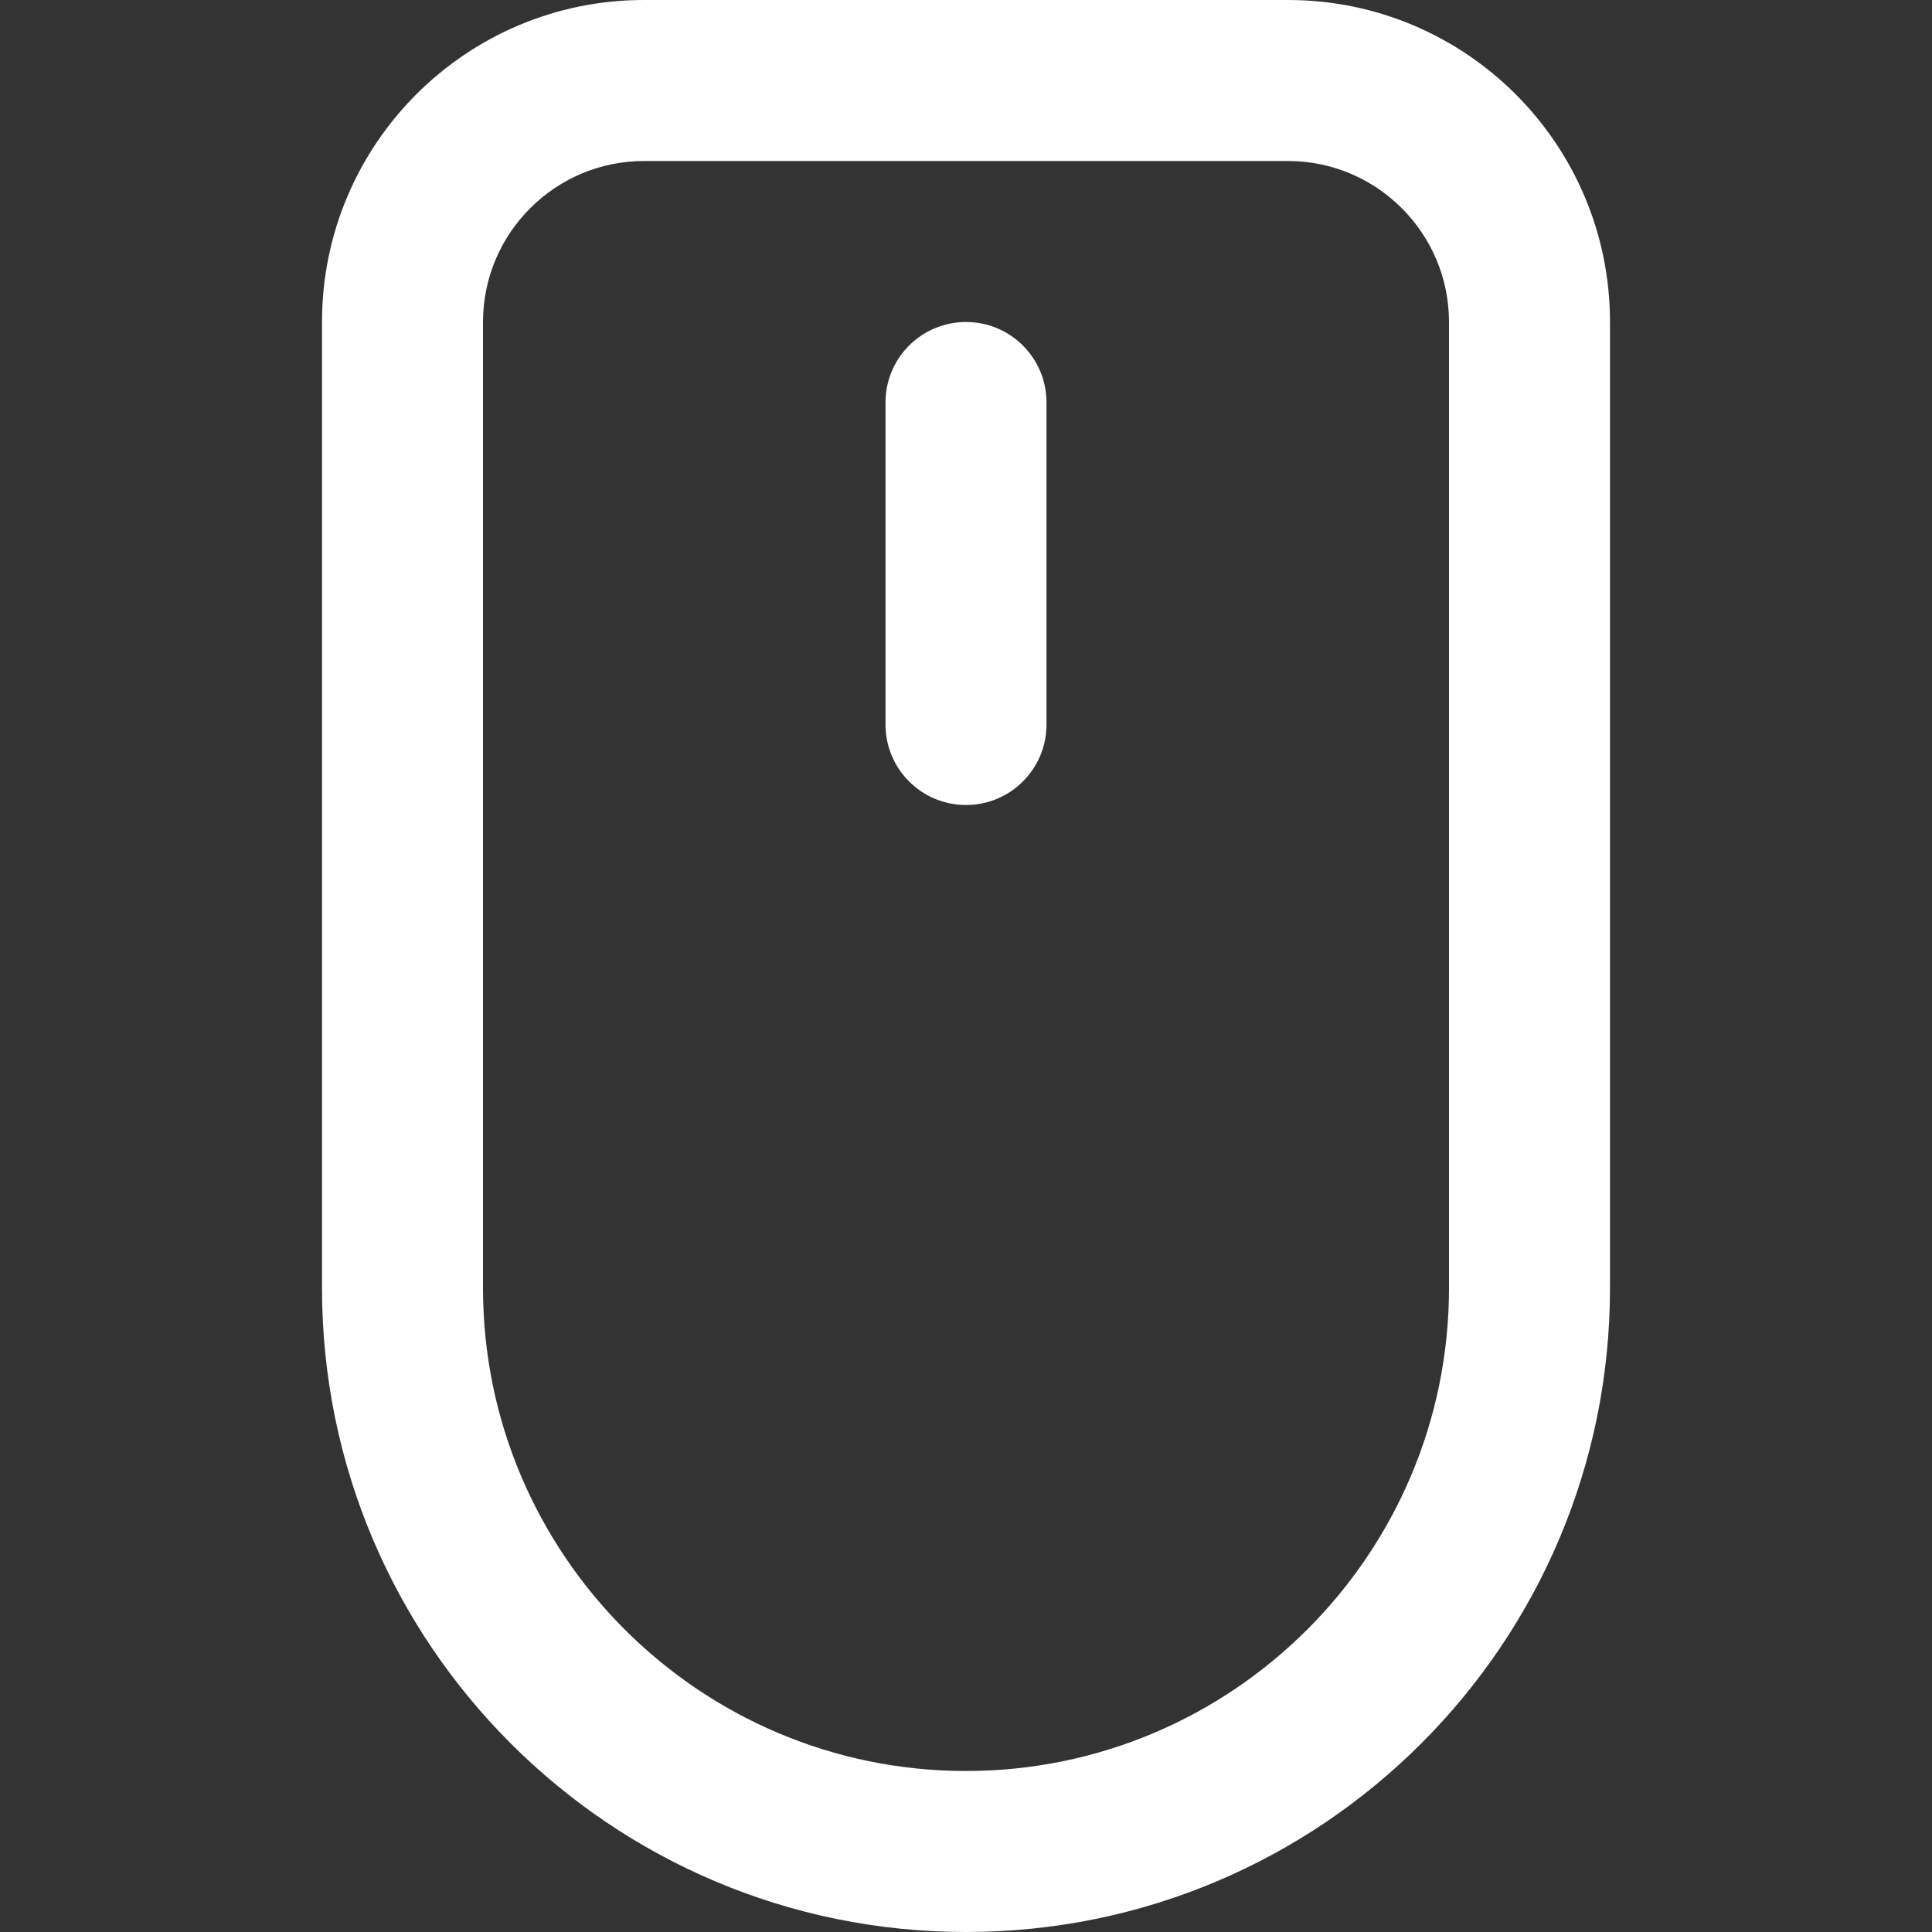
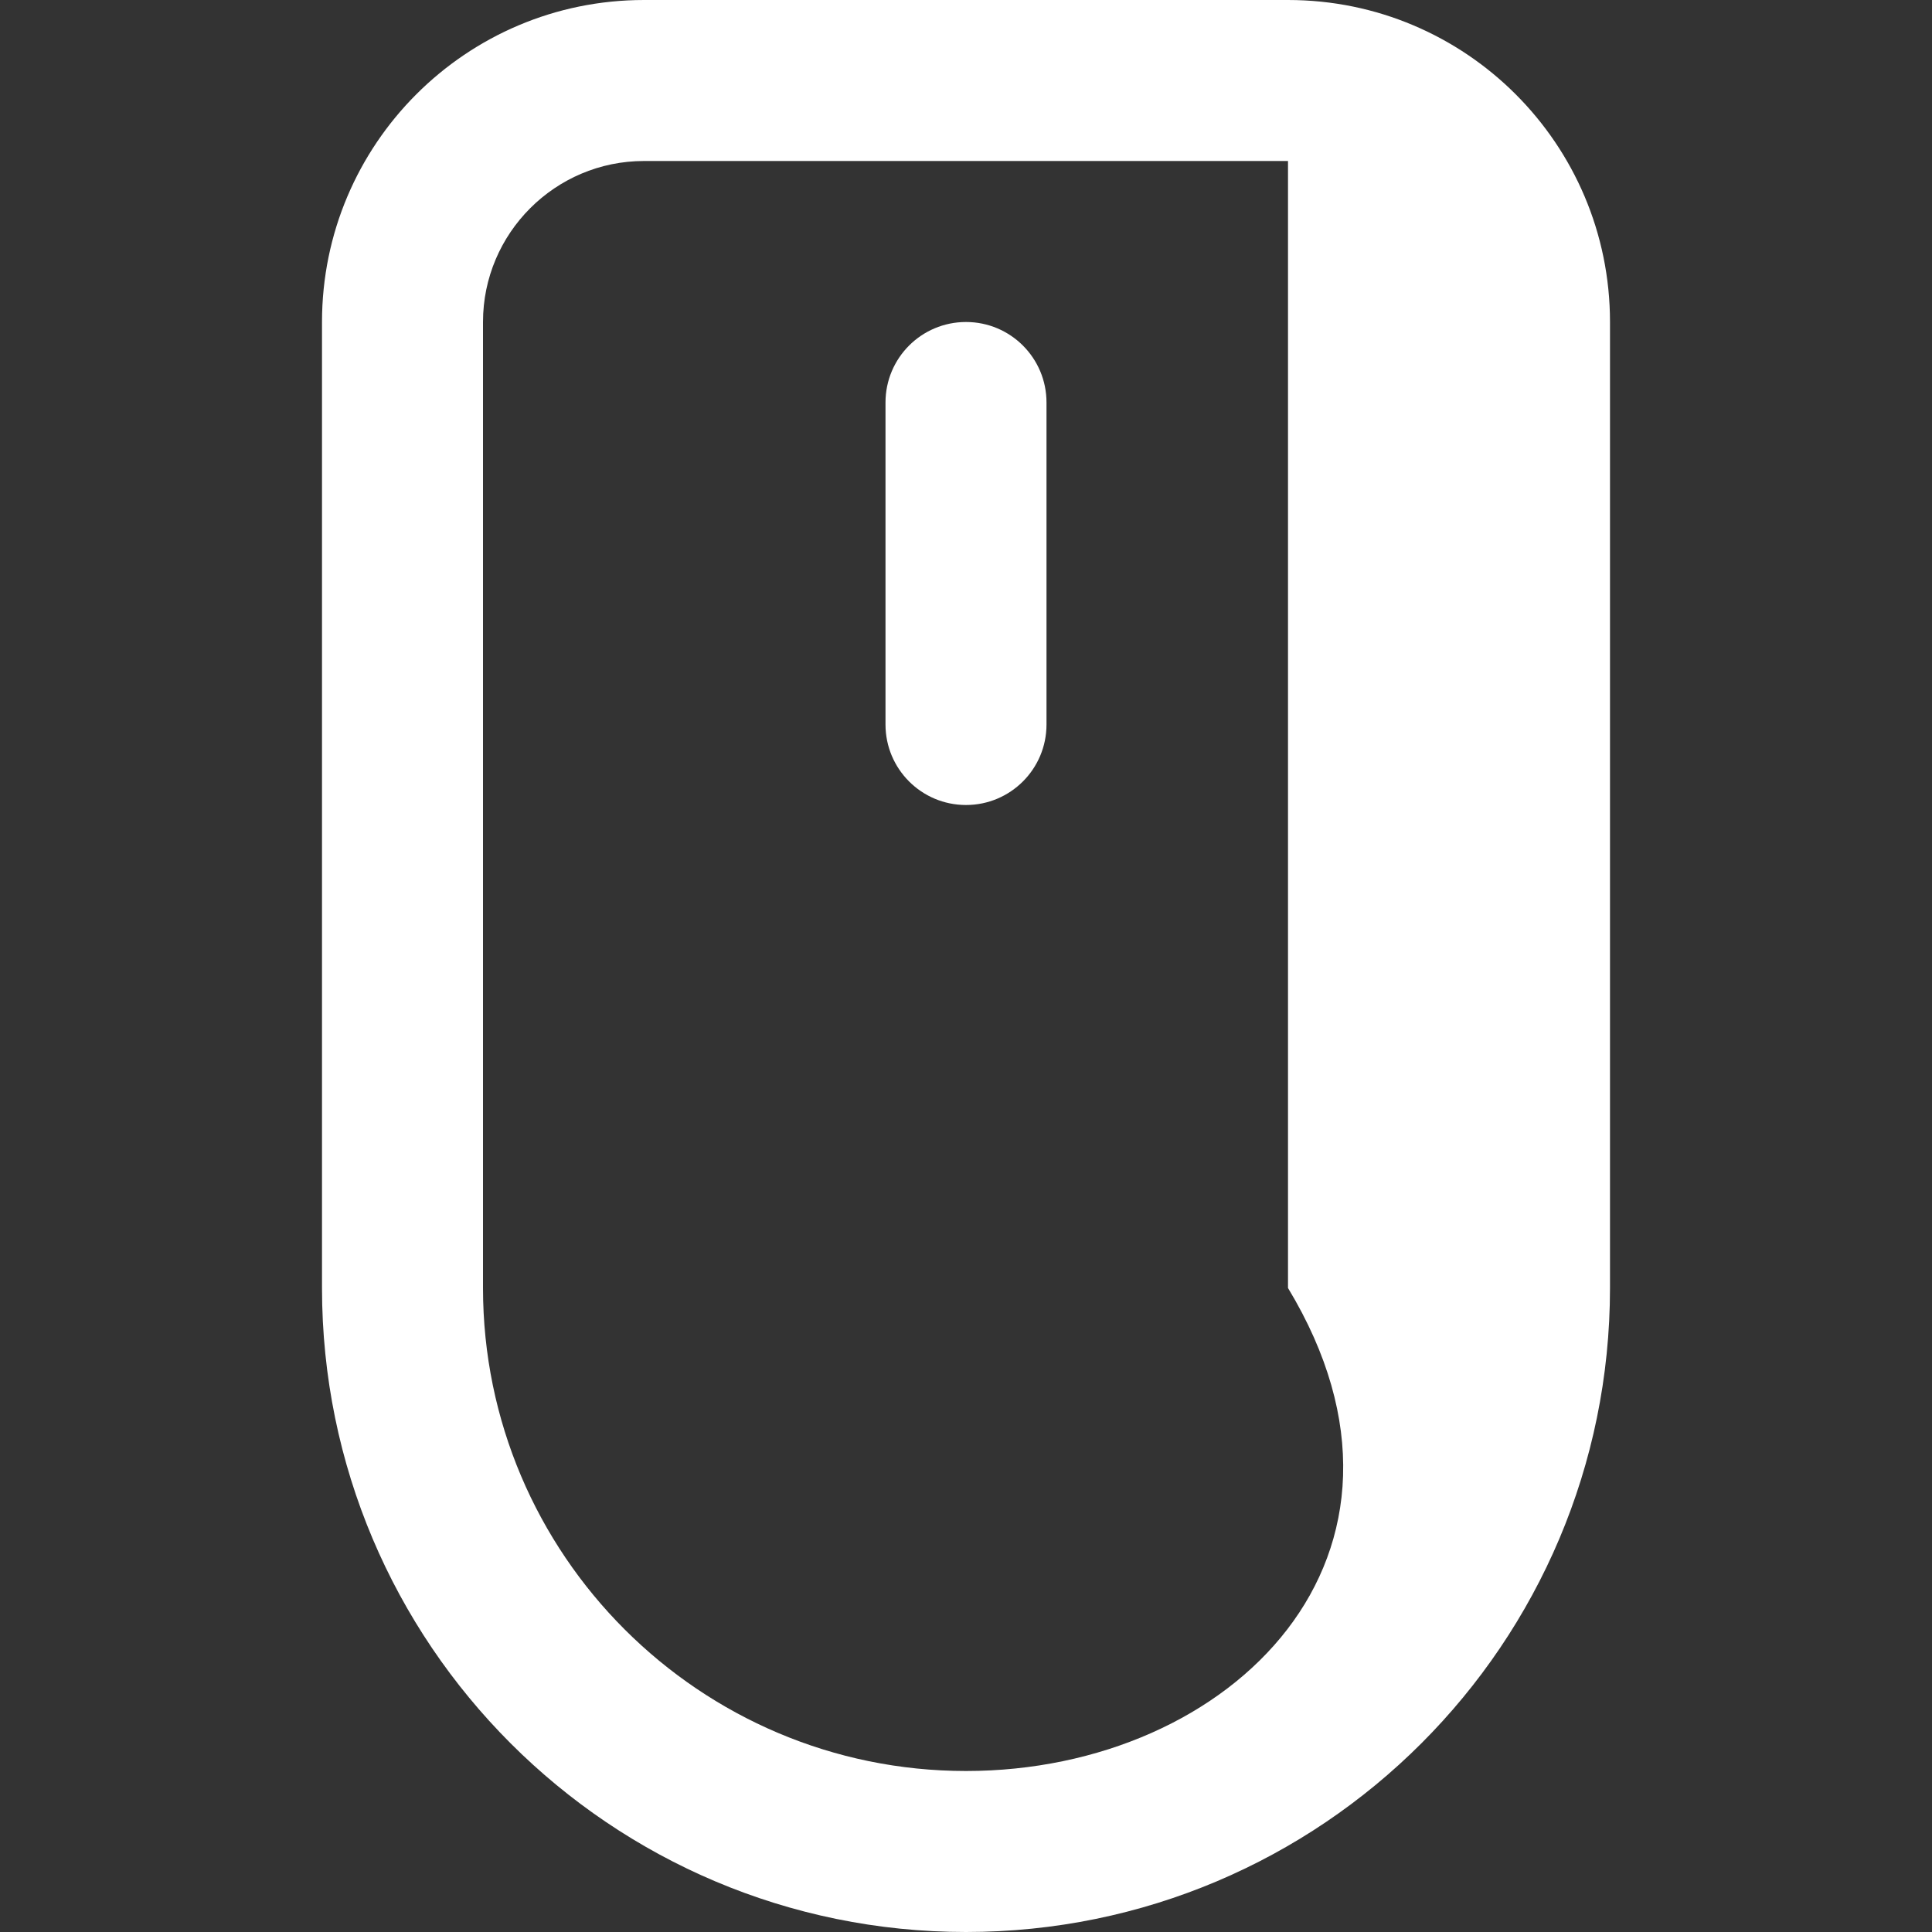
<svg xmlns="http://www.w3.org/2000/svg" width="39" height="39" viewBox="0 0 39 39" fill="none">
  <rect x="0" y="0" width="39" height="39" fill="#333333" stroke="none" />
  <g id="iconmonstr-mouse-4 1">
-     <path id="Vector" d="M26 3.25C27.792 3.25 29.25 4.708 29.25 6.5V26C29.25 31.377 24.877 35.75 19.5 35.75C14.123 35.75 9.75 31.377 9.75 26V6.5C9.75 4.708 11.208 3.25 13 3.25H26ZM32.5 6.5C32.5 2.91 29.59 0 26 0H13C9.41 0 6.5 2.91 6.5 6.5V26C6.5 33.179 12.321 39 19.5 39C26.679 39 32.5 33.179 32.5 26V6.5ZM21.125 8.125C21.125 7.228 20.399 6.5 19.5 6.5C18.601 6.5 17.875 7.228 17.875 8.125V14.625C17.875 15.522 18.601 16.25 19.5 16.25C20.399 16.25 21.125 15.522 21.125 14.625V8.125Z" fill="white" />
+     <path id="Vector" d="M26 3.25V26C29.25 31.377 24.877 35.75 19.5 35.75C14.123 35.75 9.75 31.377 9.75 26V6.5C9.75 4.708 11.208 3.25 13 3.25H26ZM32.5 6.5C32.5 2.91 29.59 0 26 0H13C9.41 0 6.5 2.91 6.5 6.5V26C6.5 33.179 12.321 39 19.5 39C26.679 39 32.5 33.179 32.5 26V6.5ZM21.125 8.125C21.125 7.228 20.399 6.5 19.5 6.5C18.601 6.5 17.875 7.228 17.875 8.125V14.625C17.875 15.522 18.601 16.25 19.5 16.25C20.399 16.25 21.125 15.522 21.125 14.625V8.125Z" fill="white" />
  </g>
</svg>